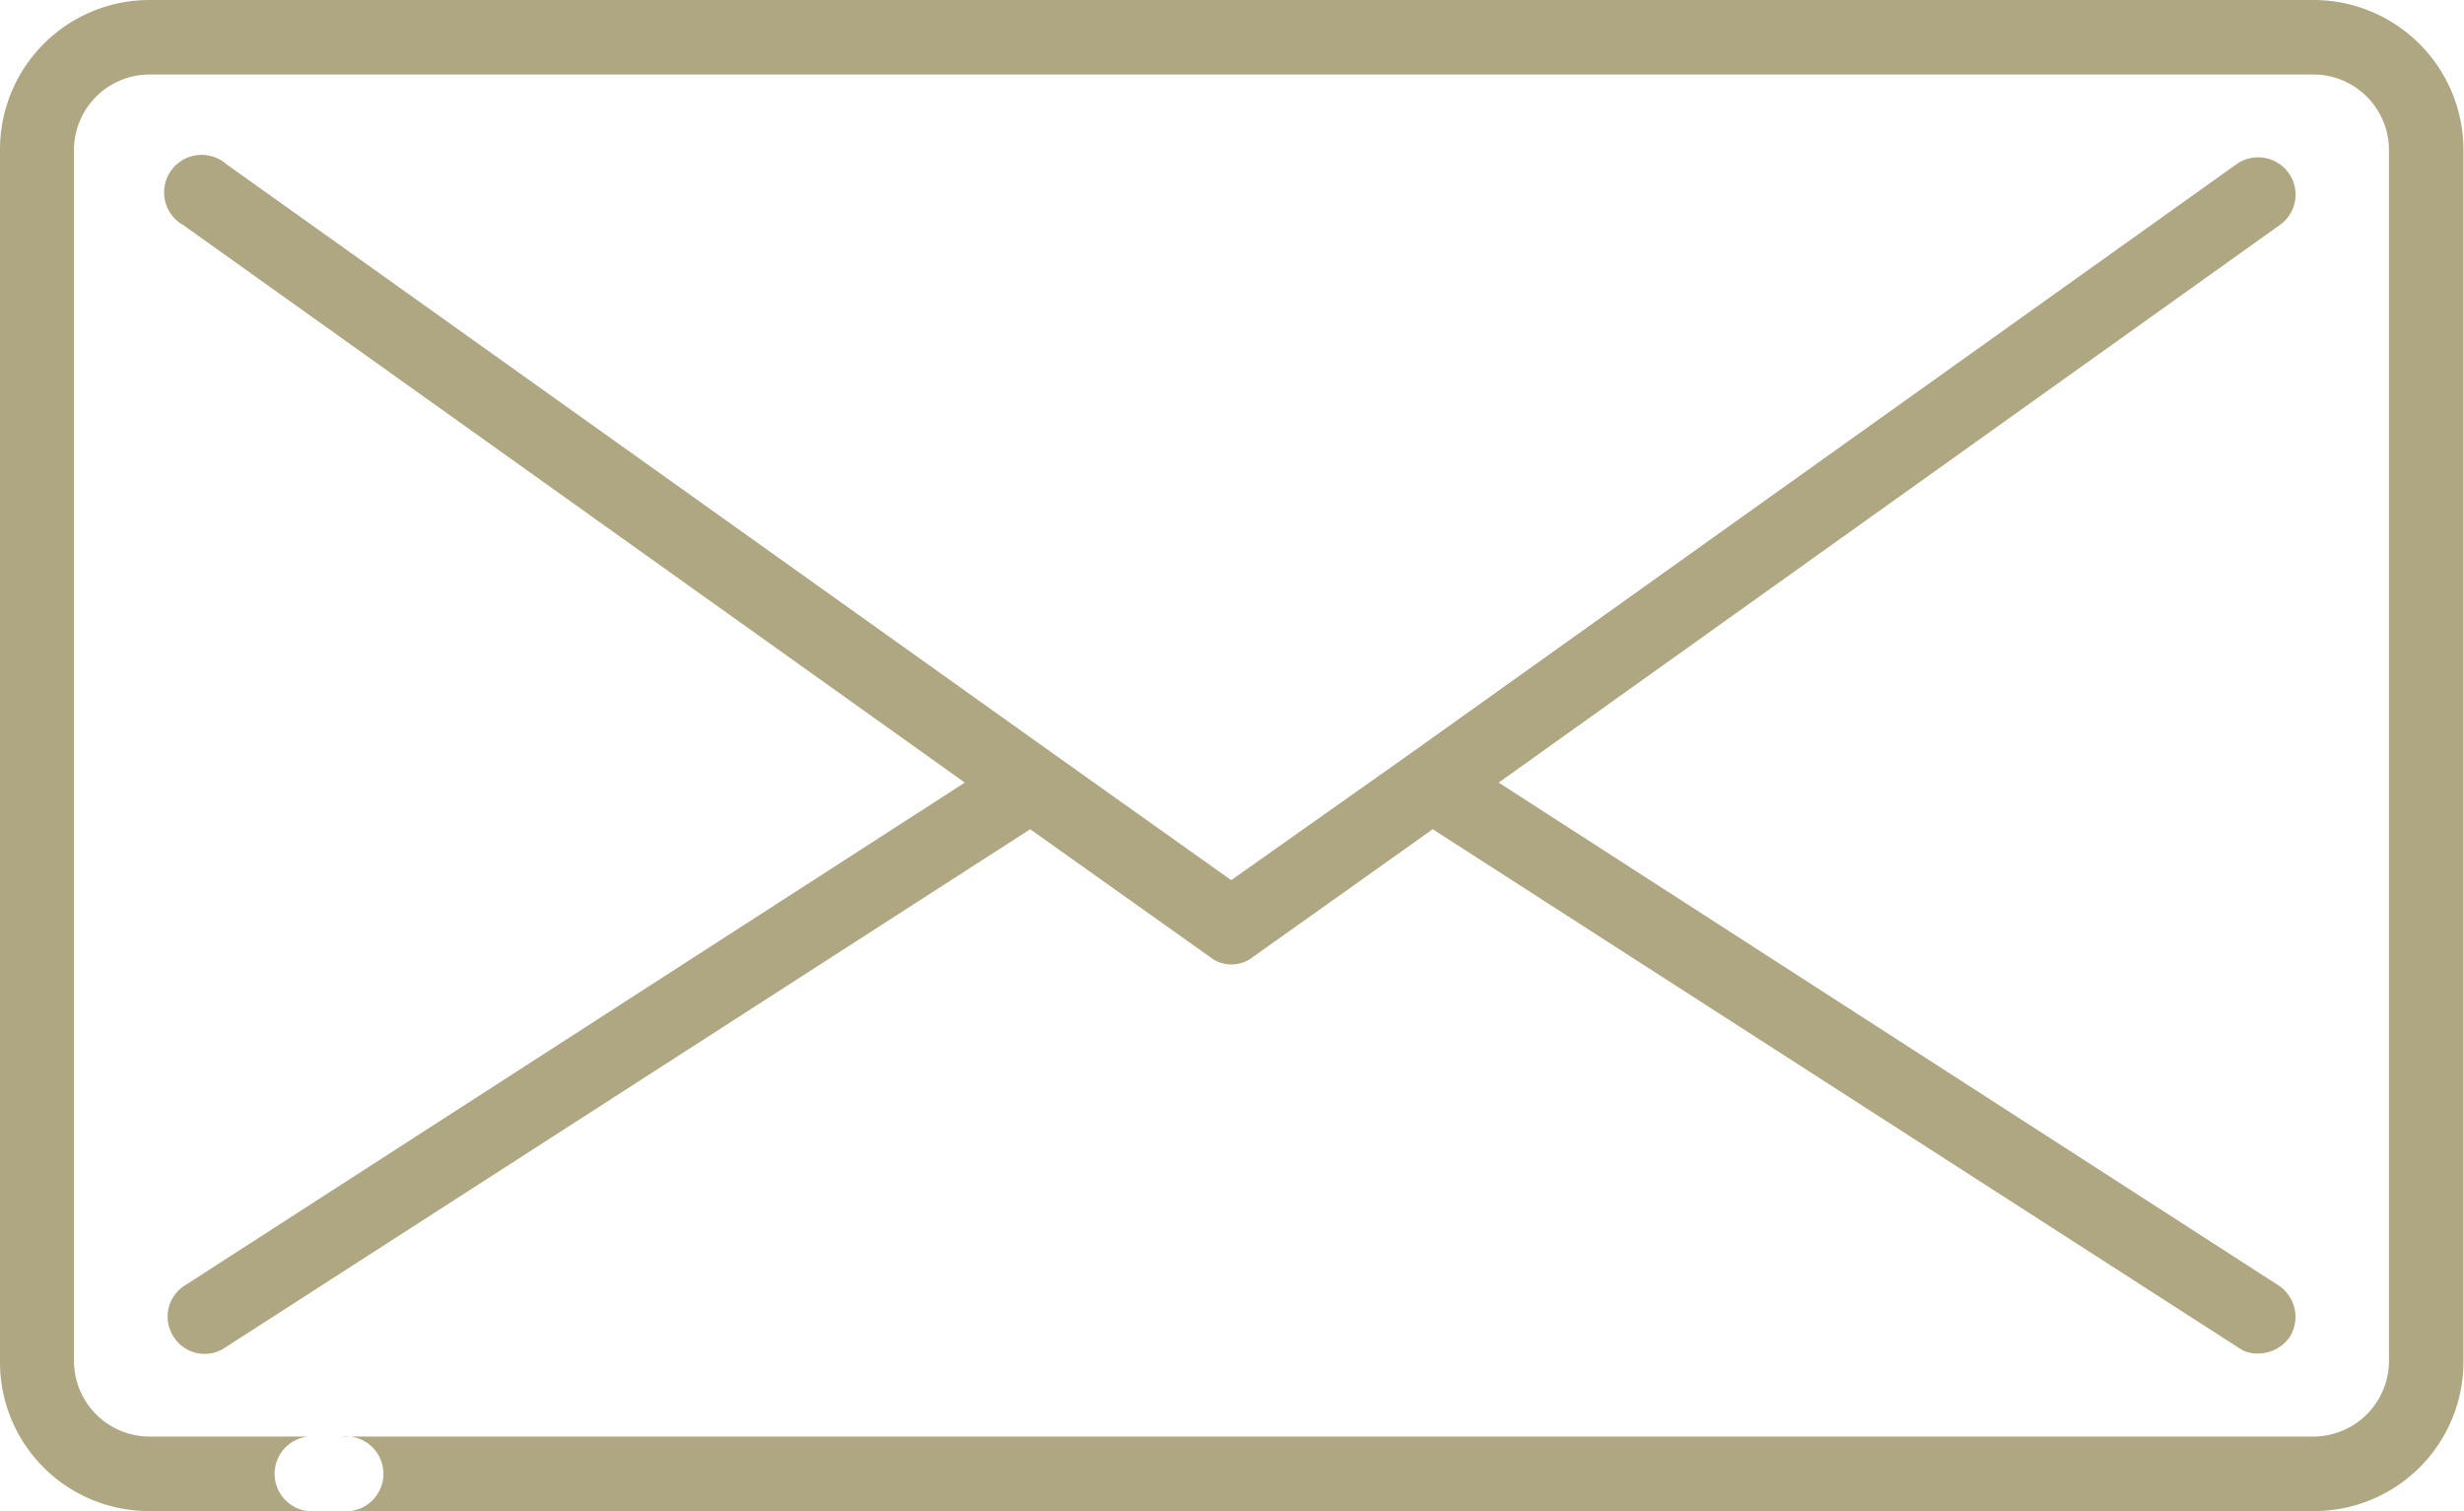
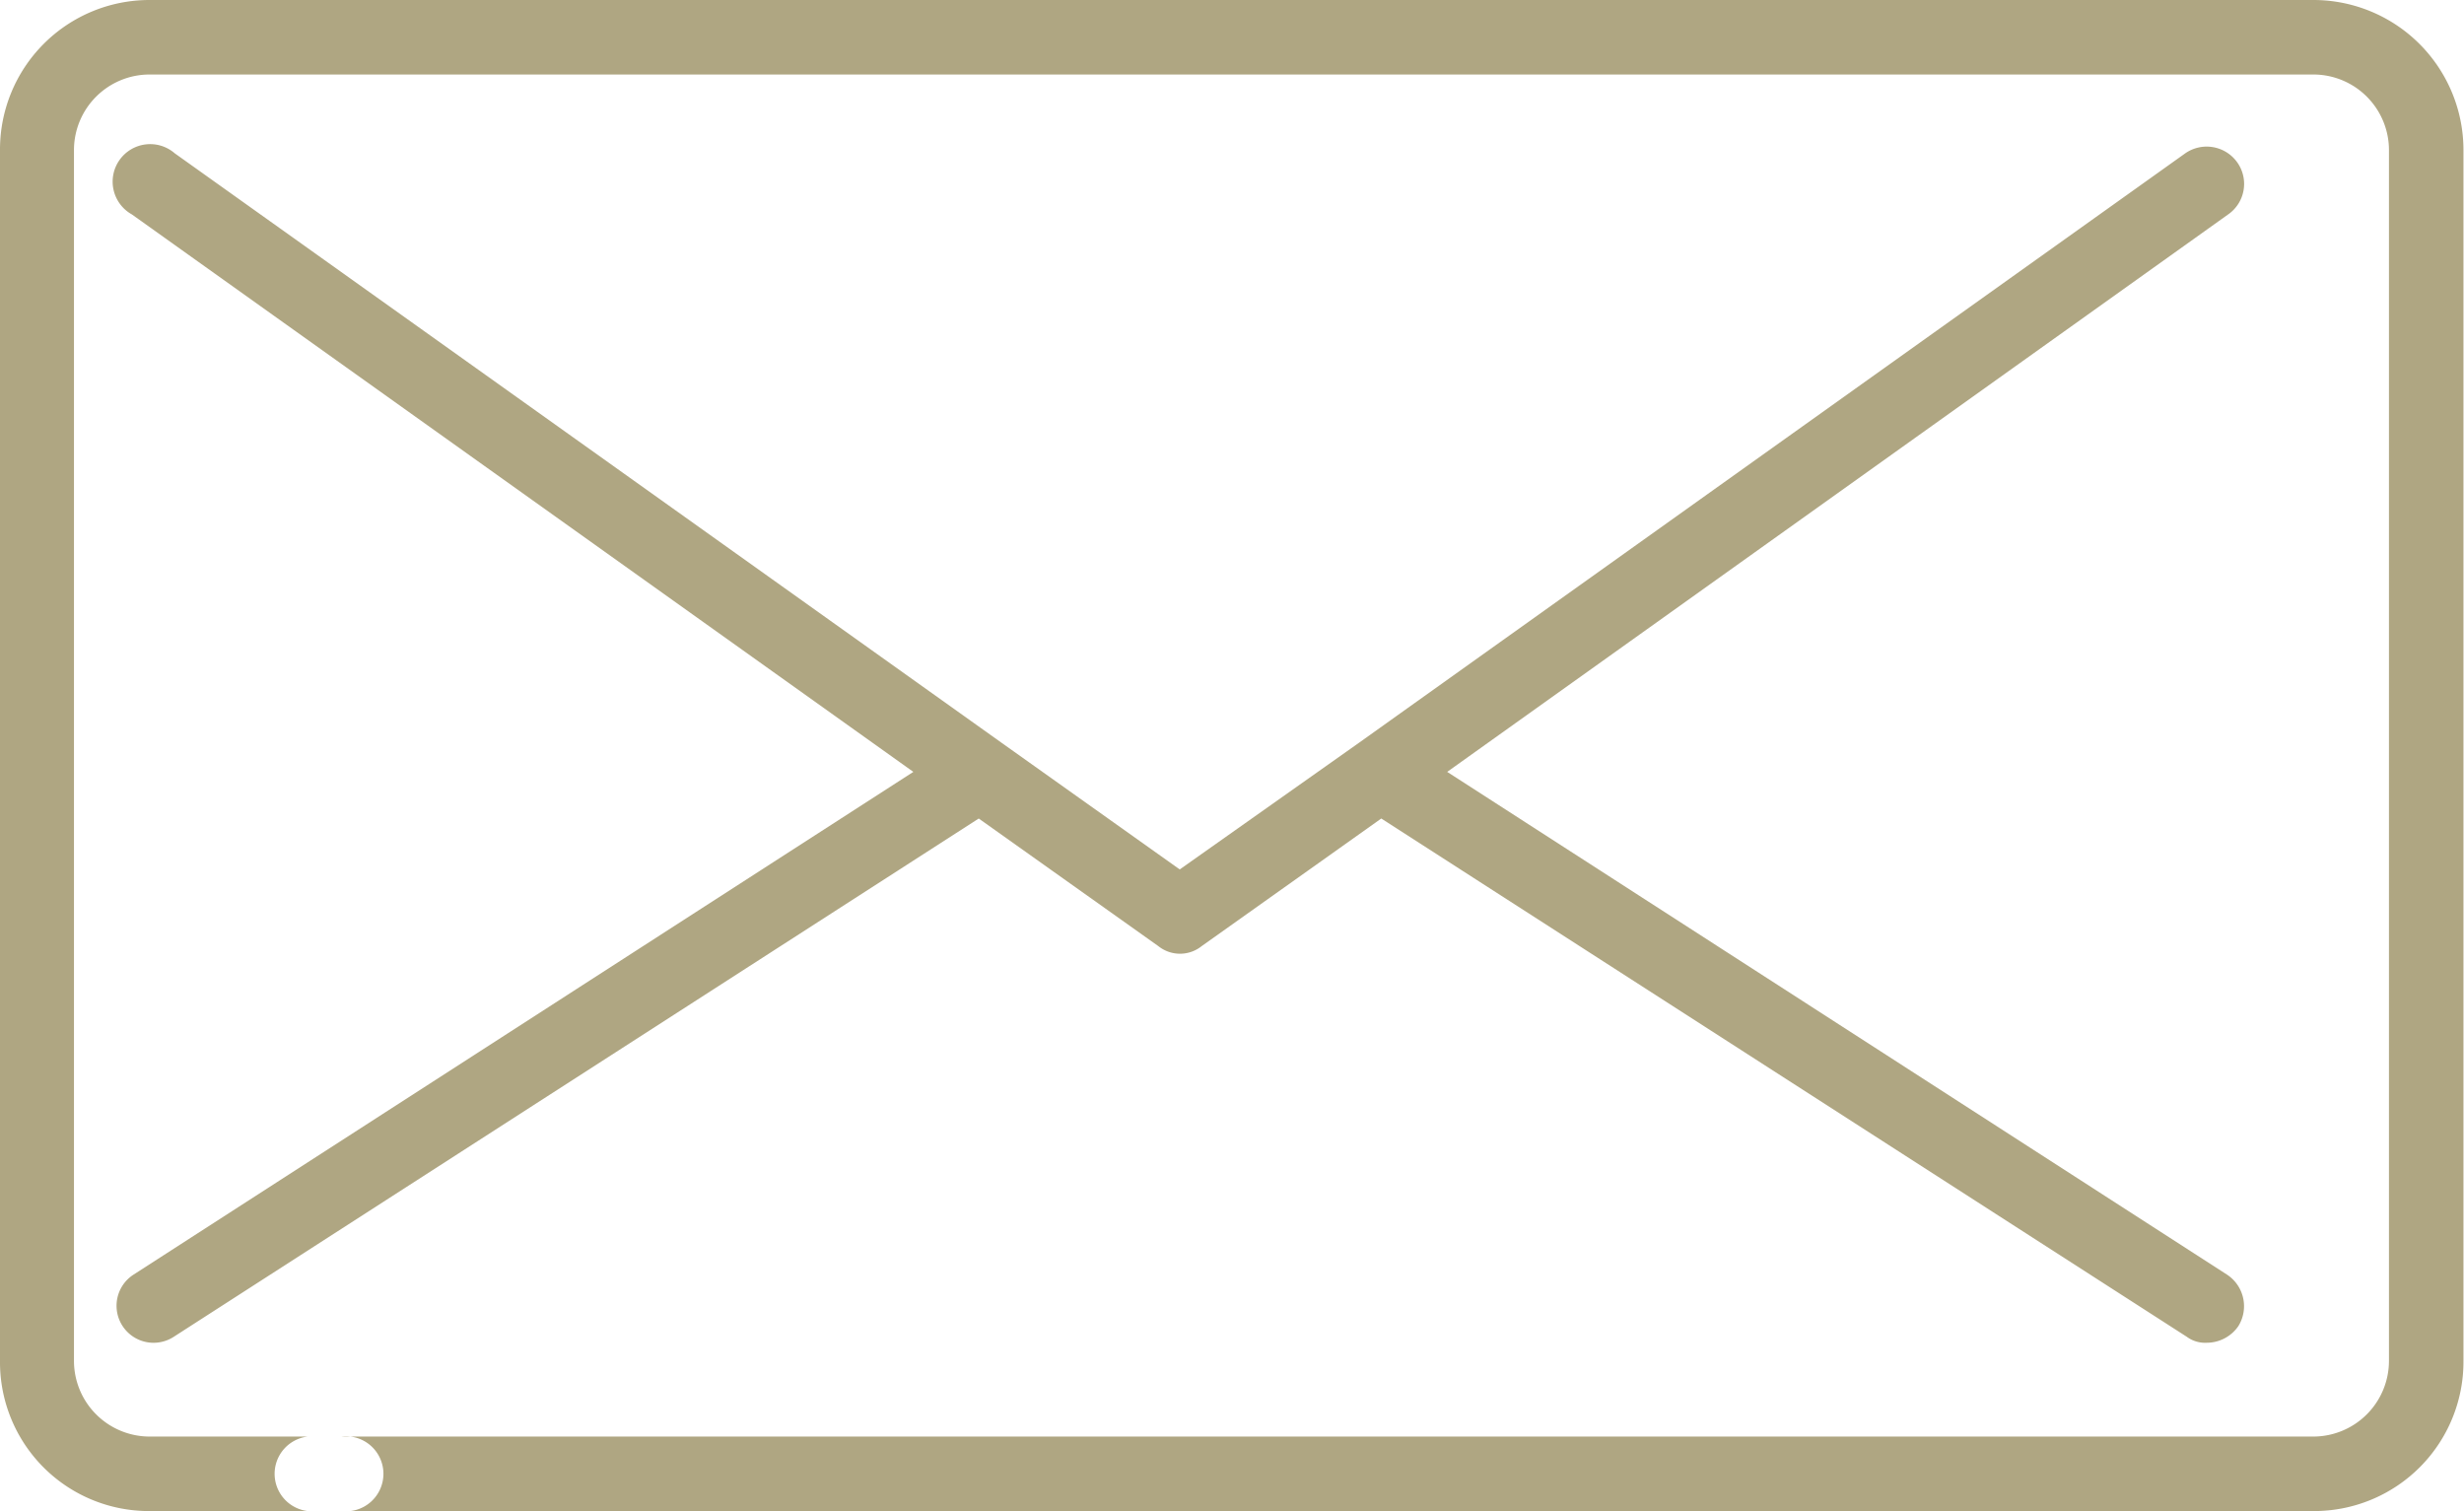
<svg xmlns="http://www.w3.org/2000/svg" width="45.97" height="28.19" viewBox="0 0 45.97 28.19">
  <defs>
    <style>
      .cls-1 {
        fill: #afa682;
        fill-rule: evenodd;
      }
    </style>
  </defs>
-   <path class="cls-1" d="M1158.39,3311.59H1118a2.789,2.789,0,0,0-2.78,2.79v22.6a2.778,2.778,0,0,0,2.78,2.8h3.59a0.7,0.7,0,1,0,0-1.39H1118a1.413,1.413,0,0,1-1.4-1.41v-22.6a1.411,1.411,0,0,1,1.4-1.4h40.39a1.411,1.411,0,0,1,1.4,1.4v22.6a1.413,1.413,0,0,1-1.4,1.41h-37.43a0.7,0.7,0,0,0,0,1.39h37.43a2.787,2.787,0,0,0,2.79-2.8v-22.6A2.8,2.8,0,0,0,1158.39,3311.59Zm-39.93,24.94a0.683,0.683,0,0,0,.96.2l15.02-9.67,3.35,2.38a0.647,0.647,0,0,0,.81,0l3.35-2.38,15.03,9.67a0.574,0.574,0,0,0,.37.11,0.717,0.717,0,0,0,.59-0.31,0.705,0.705,0,0,0-.21-0.96l-14.55-9.38,14.57-10.4a0.693,0.693,0,0,0,.17-0.97,0.7,0.7,0,0,0-.97-0.17l-15.42,11h0l-3.34,2.36-3.32-2.36h0l-15.43-11a0.7,0.7,0,1,0-.8,1.14l14.58,10.4-14.55,9.38A0.687,0.687,0,0,0,1118.46,3336.53Z" transform="translate(-1115.22 -3311.59)" />
+   <path class="cls-1" d="M1158.39,3311.59H1118a2.789,2.789,0,0,0-2.78,2.79v22.6a2.778,2.778,0,0,0,2.78,2.8h3.59a0.7,0.7,0,1,0,0-1.39H1118a1.413,1.413,0,0,1-1.4-1.41v-22.6a1.411,1.411,0,0,1,1.4-1.4h40.39a1.411,1.411,0,0,1,1.4,1.4v22.6a1.413,1.413,0,0,1-1.4,1.41h-37.43a0.7,0.7,0,0,0,0,1.39h37.43a2.787,2.787,0,0,0,2.79-2.8v-22.6A2.8,2.8,0,0,0,1158.39,3311.59Zm-39.93,24.94l15.02-9.67,3.35,2.38a0.647,0.647,0,0,0,.81,0l3.35-2.38,15.03,9.67a0.574,0.574,0,0,0,.37.11,0.717,0.717,0,0,0,.59-0.31,0.705,0.705,0,0,0-.21-0.96l-14.55-9.38,14.57-10.4a0.693,0.693,0,0,0,.17-0.97,0.7,0.7,0,0,0-.97-0.17l-15.42,11h0l-3.34,2.36-3.32-2.36h0l-15.43-11a0.7,0.7,0,1,0-.8,1.14l14.58,10.4-14.55,9.38A0.687,0.687,0,0,0,1118.46,3336.53Z" transform="translate(-1115.22 -3311.59)" />
</svg>